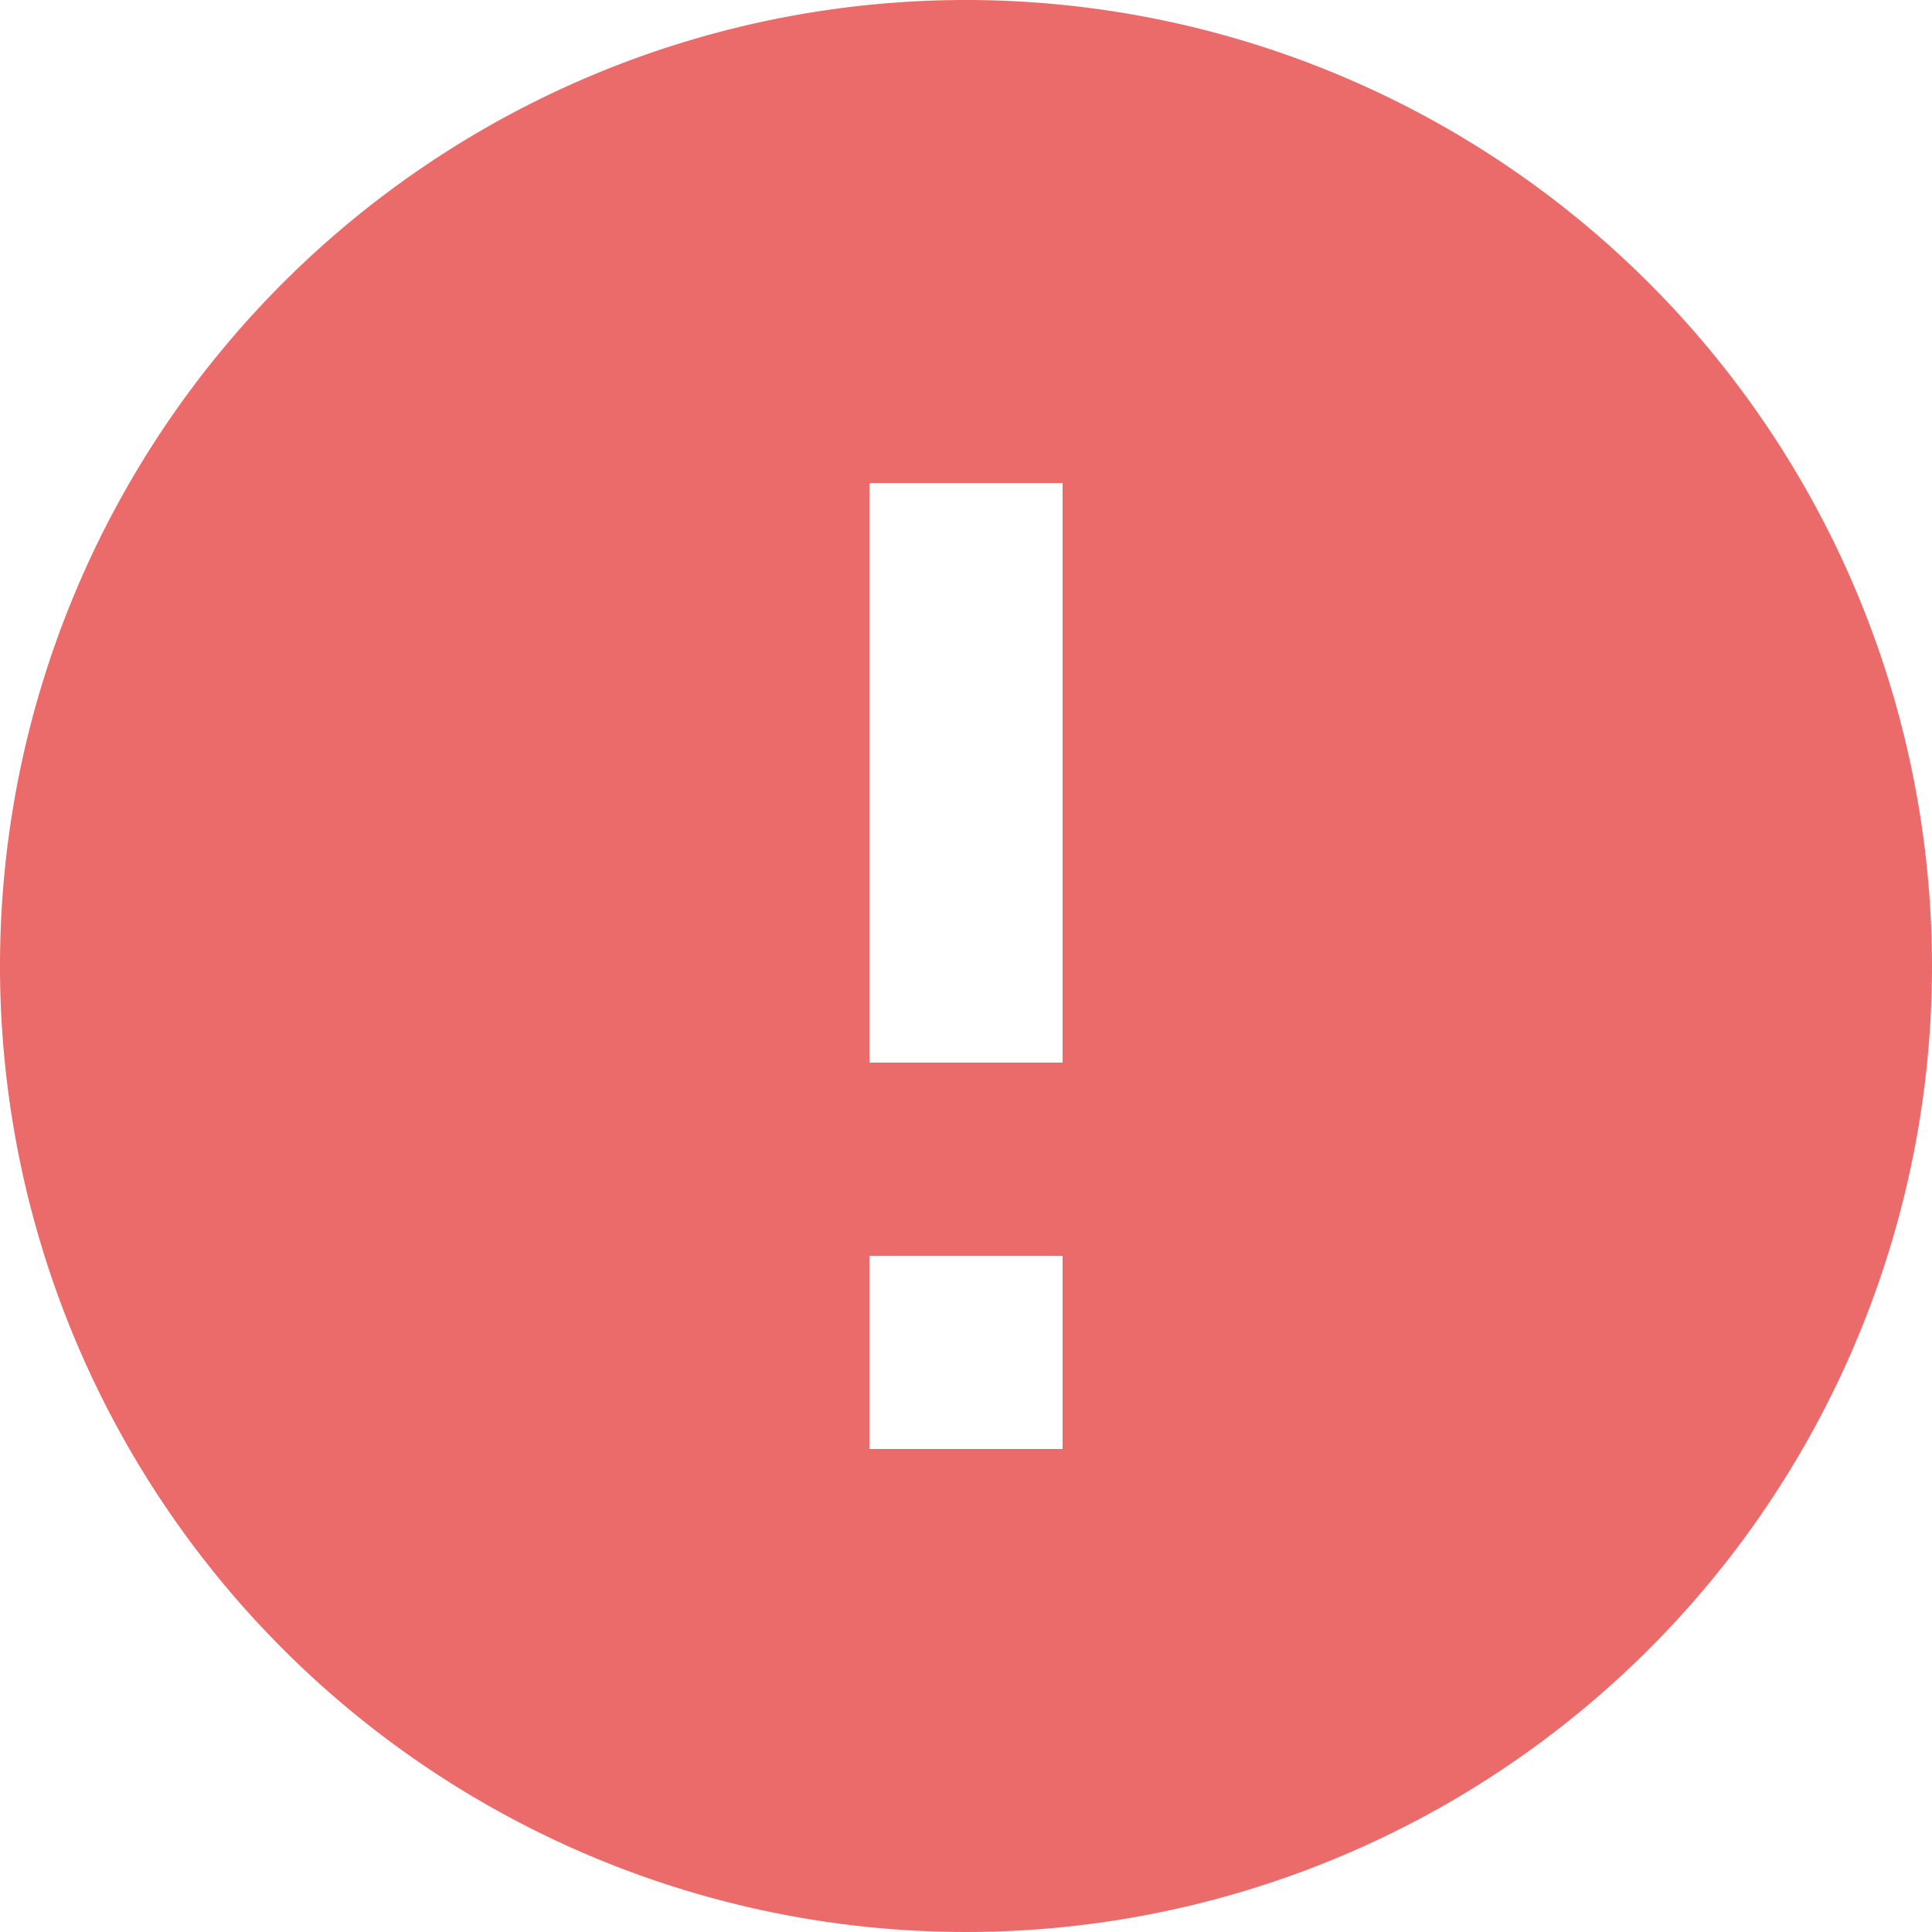
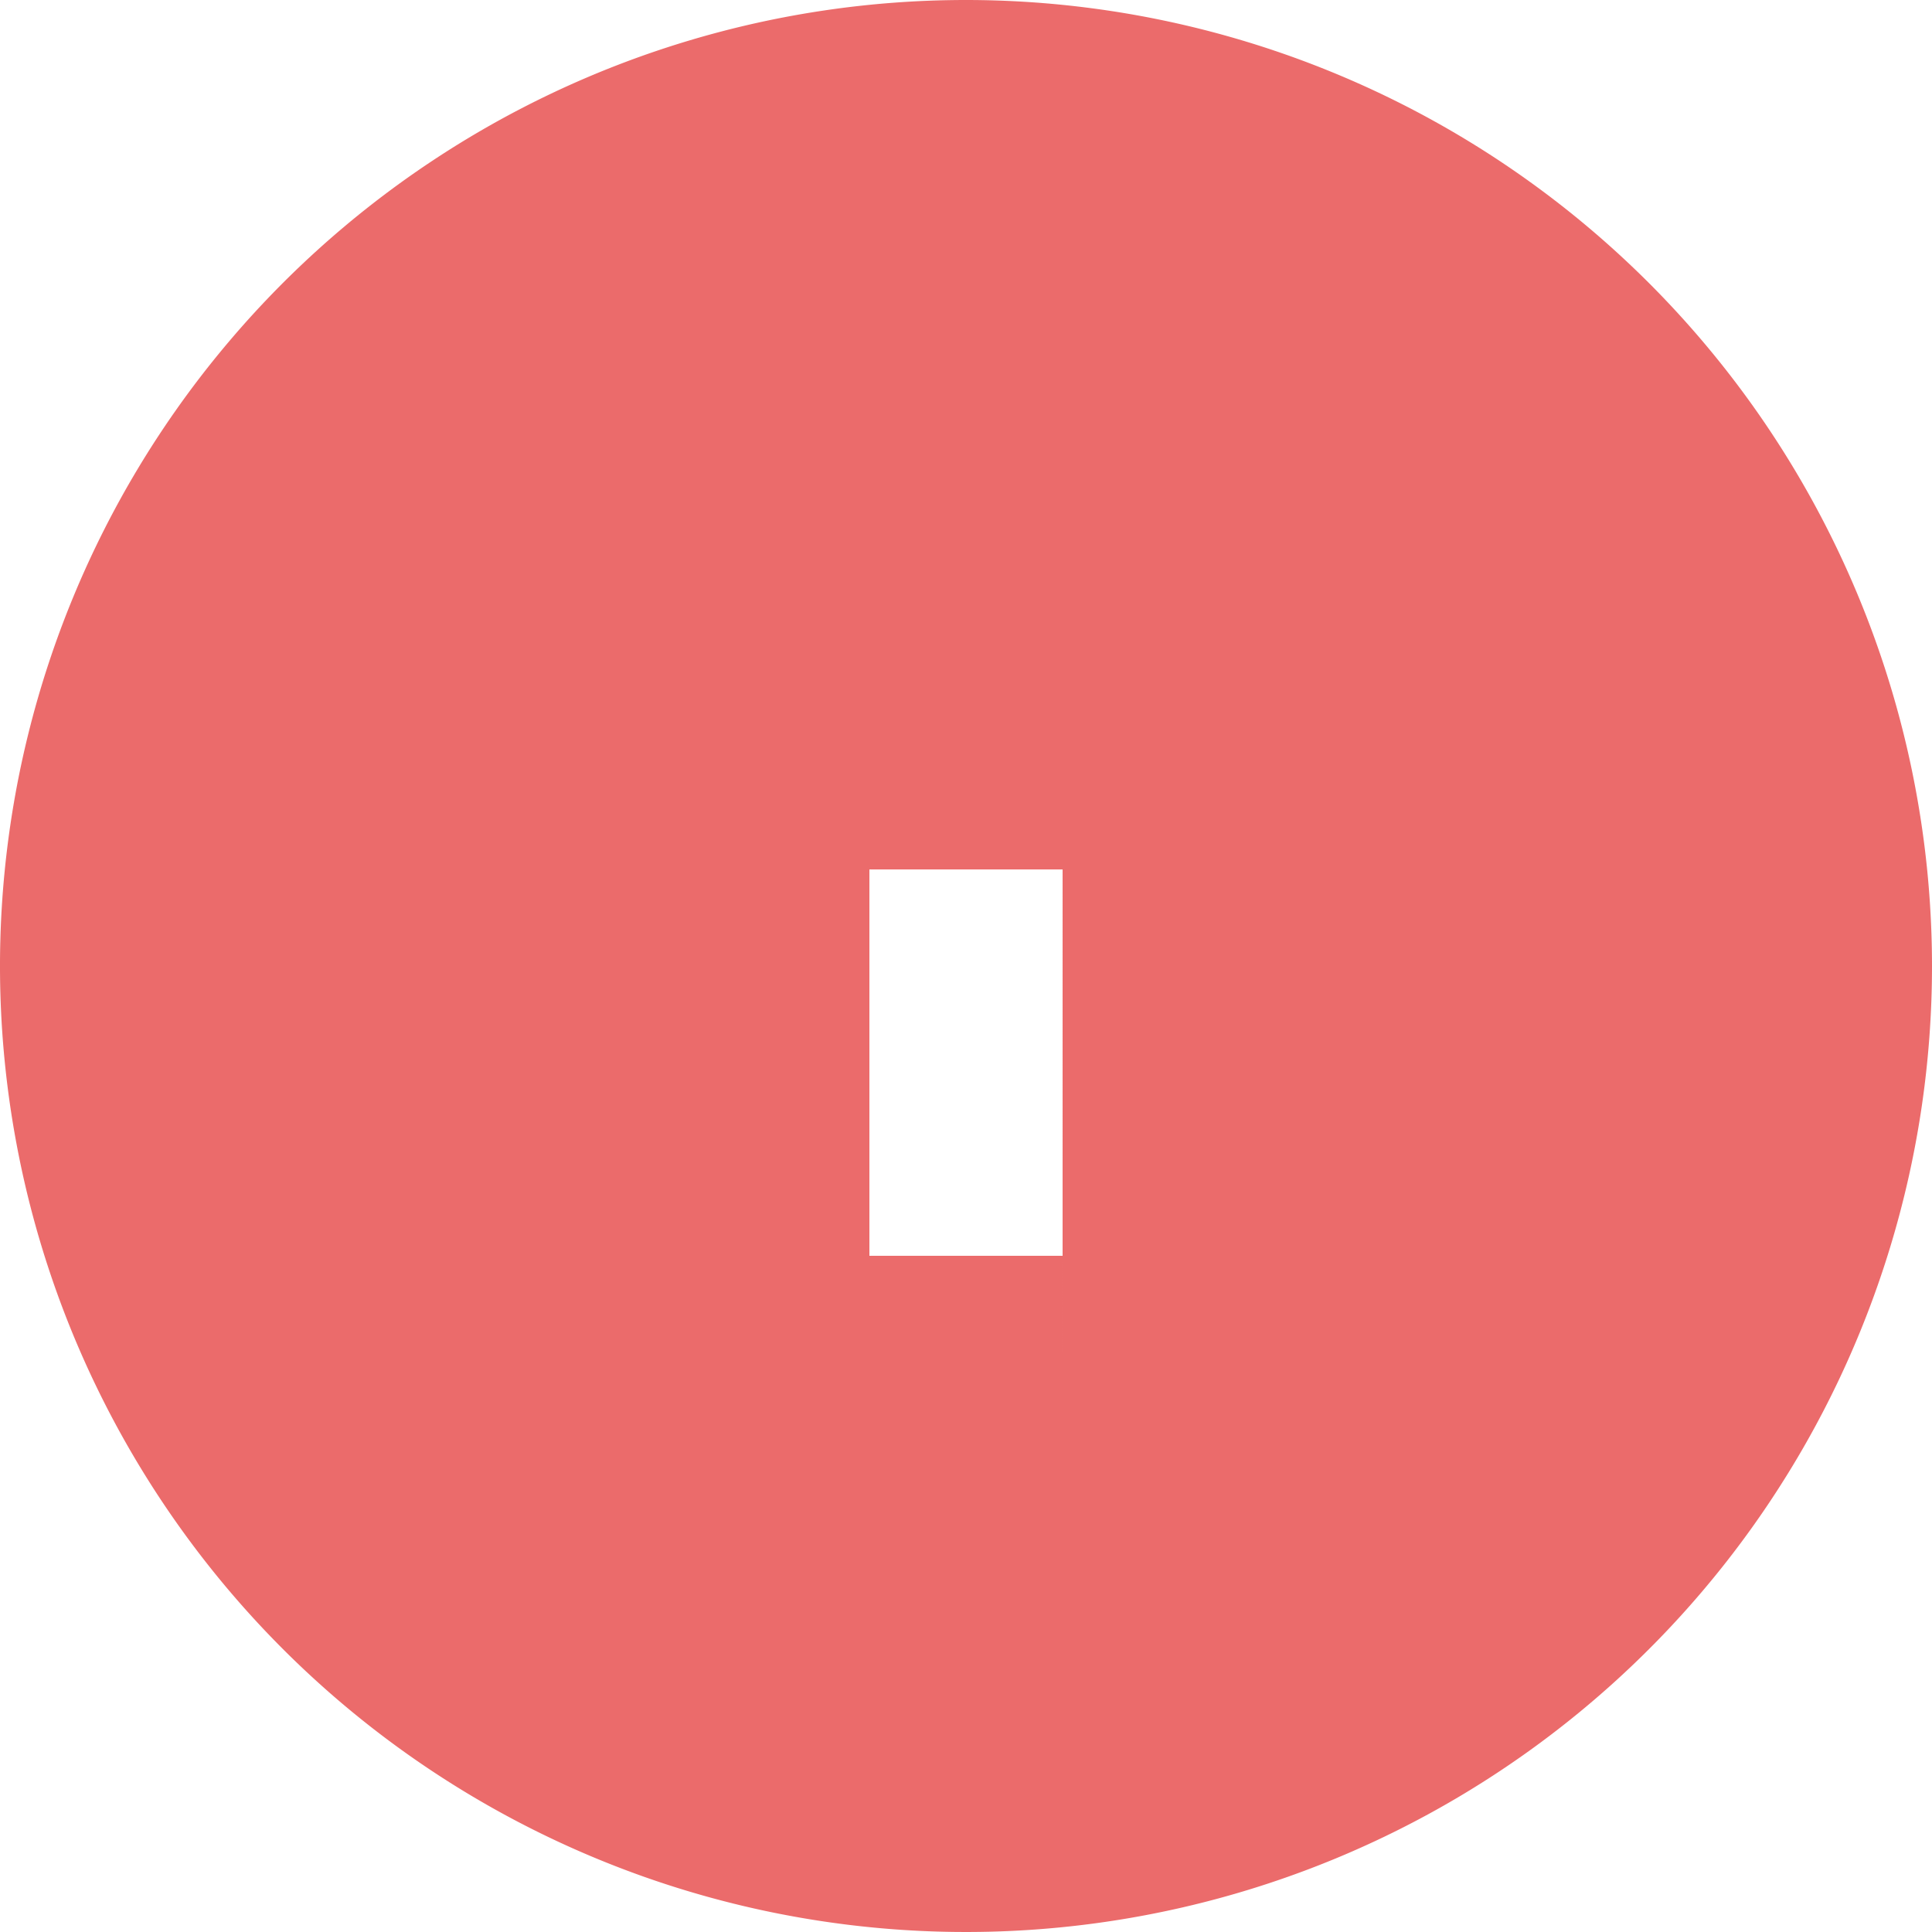
<svg xmlns="http://www.w3.org/2000/svg" width="94.342" height="94.342" viewBox="0 0 94.342 94.342">
-   <path id="neon-failure" d="M50.171,3A47.171,47.171,0,1,0,97.342,50.171,47.188,47.188,0,0,0,50.171,3Zm4.717,70.757H45.454V64.323h9.434Zm0-18.868H45.454v-28.3h9.434Z" transform="translate(-3 -3)" fill="#eb6b6b" />
+   <path id="neon-failure" d="M50.171,3A47.171,47.171,0,1,0,97.342,50.171,47.188,47.188,0,0,0,50.171,3Zm4.717,70.757H45.454V64.323h9.434ZH45.454v-28.3h9.434Z" transform="translate(-3 -3)" fill="#eb6b6b" />
</svg>